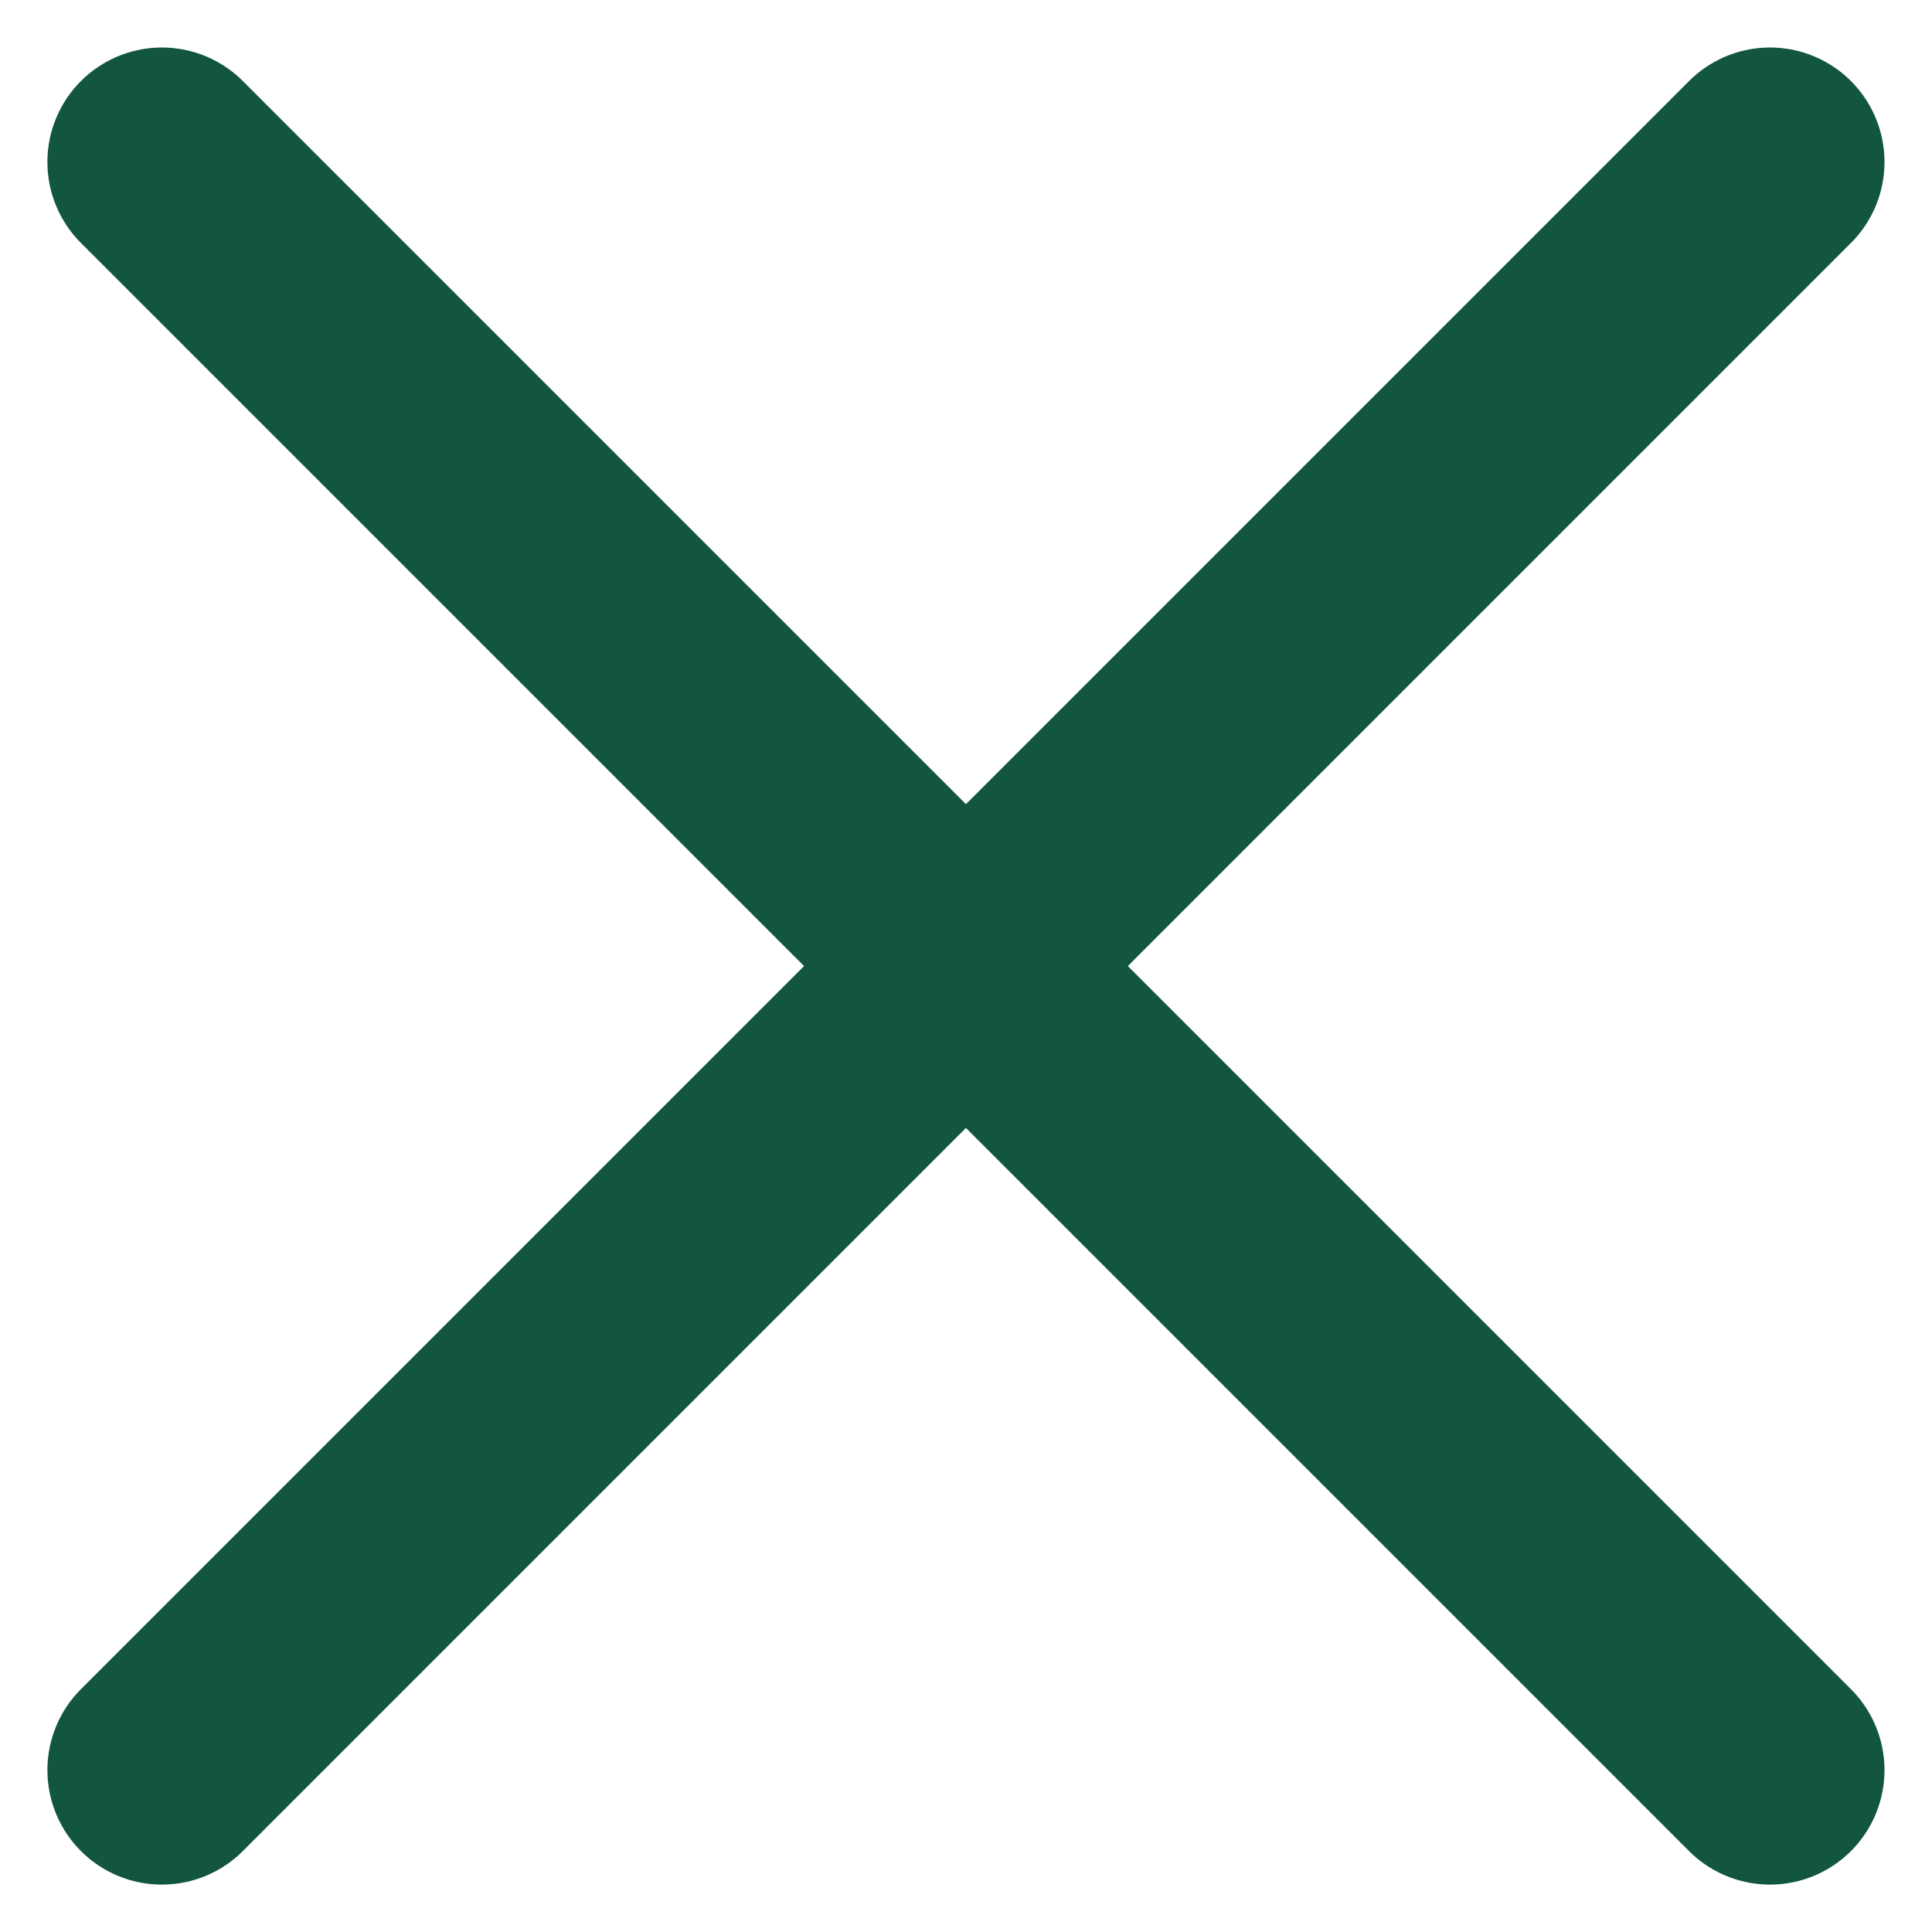
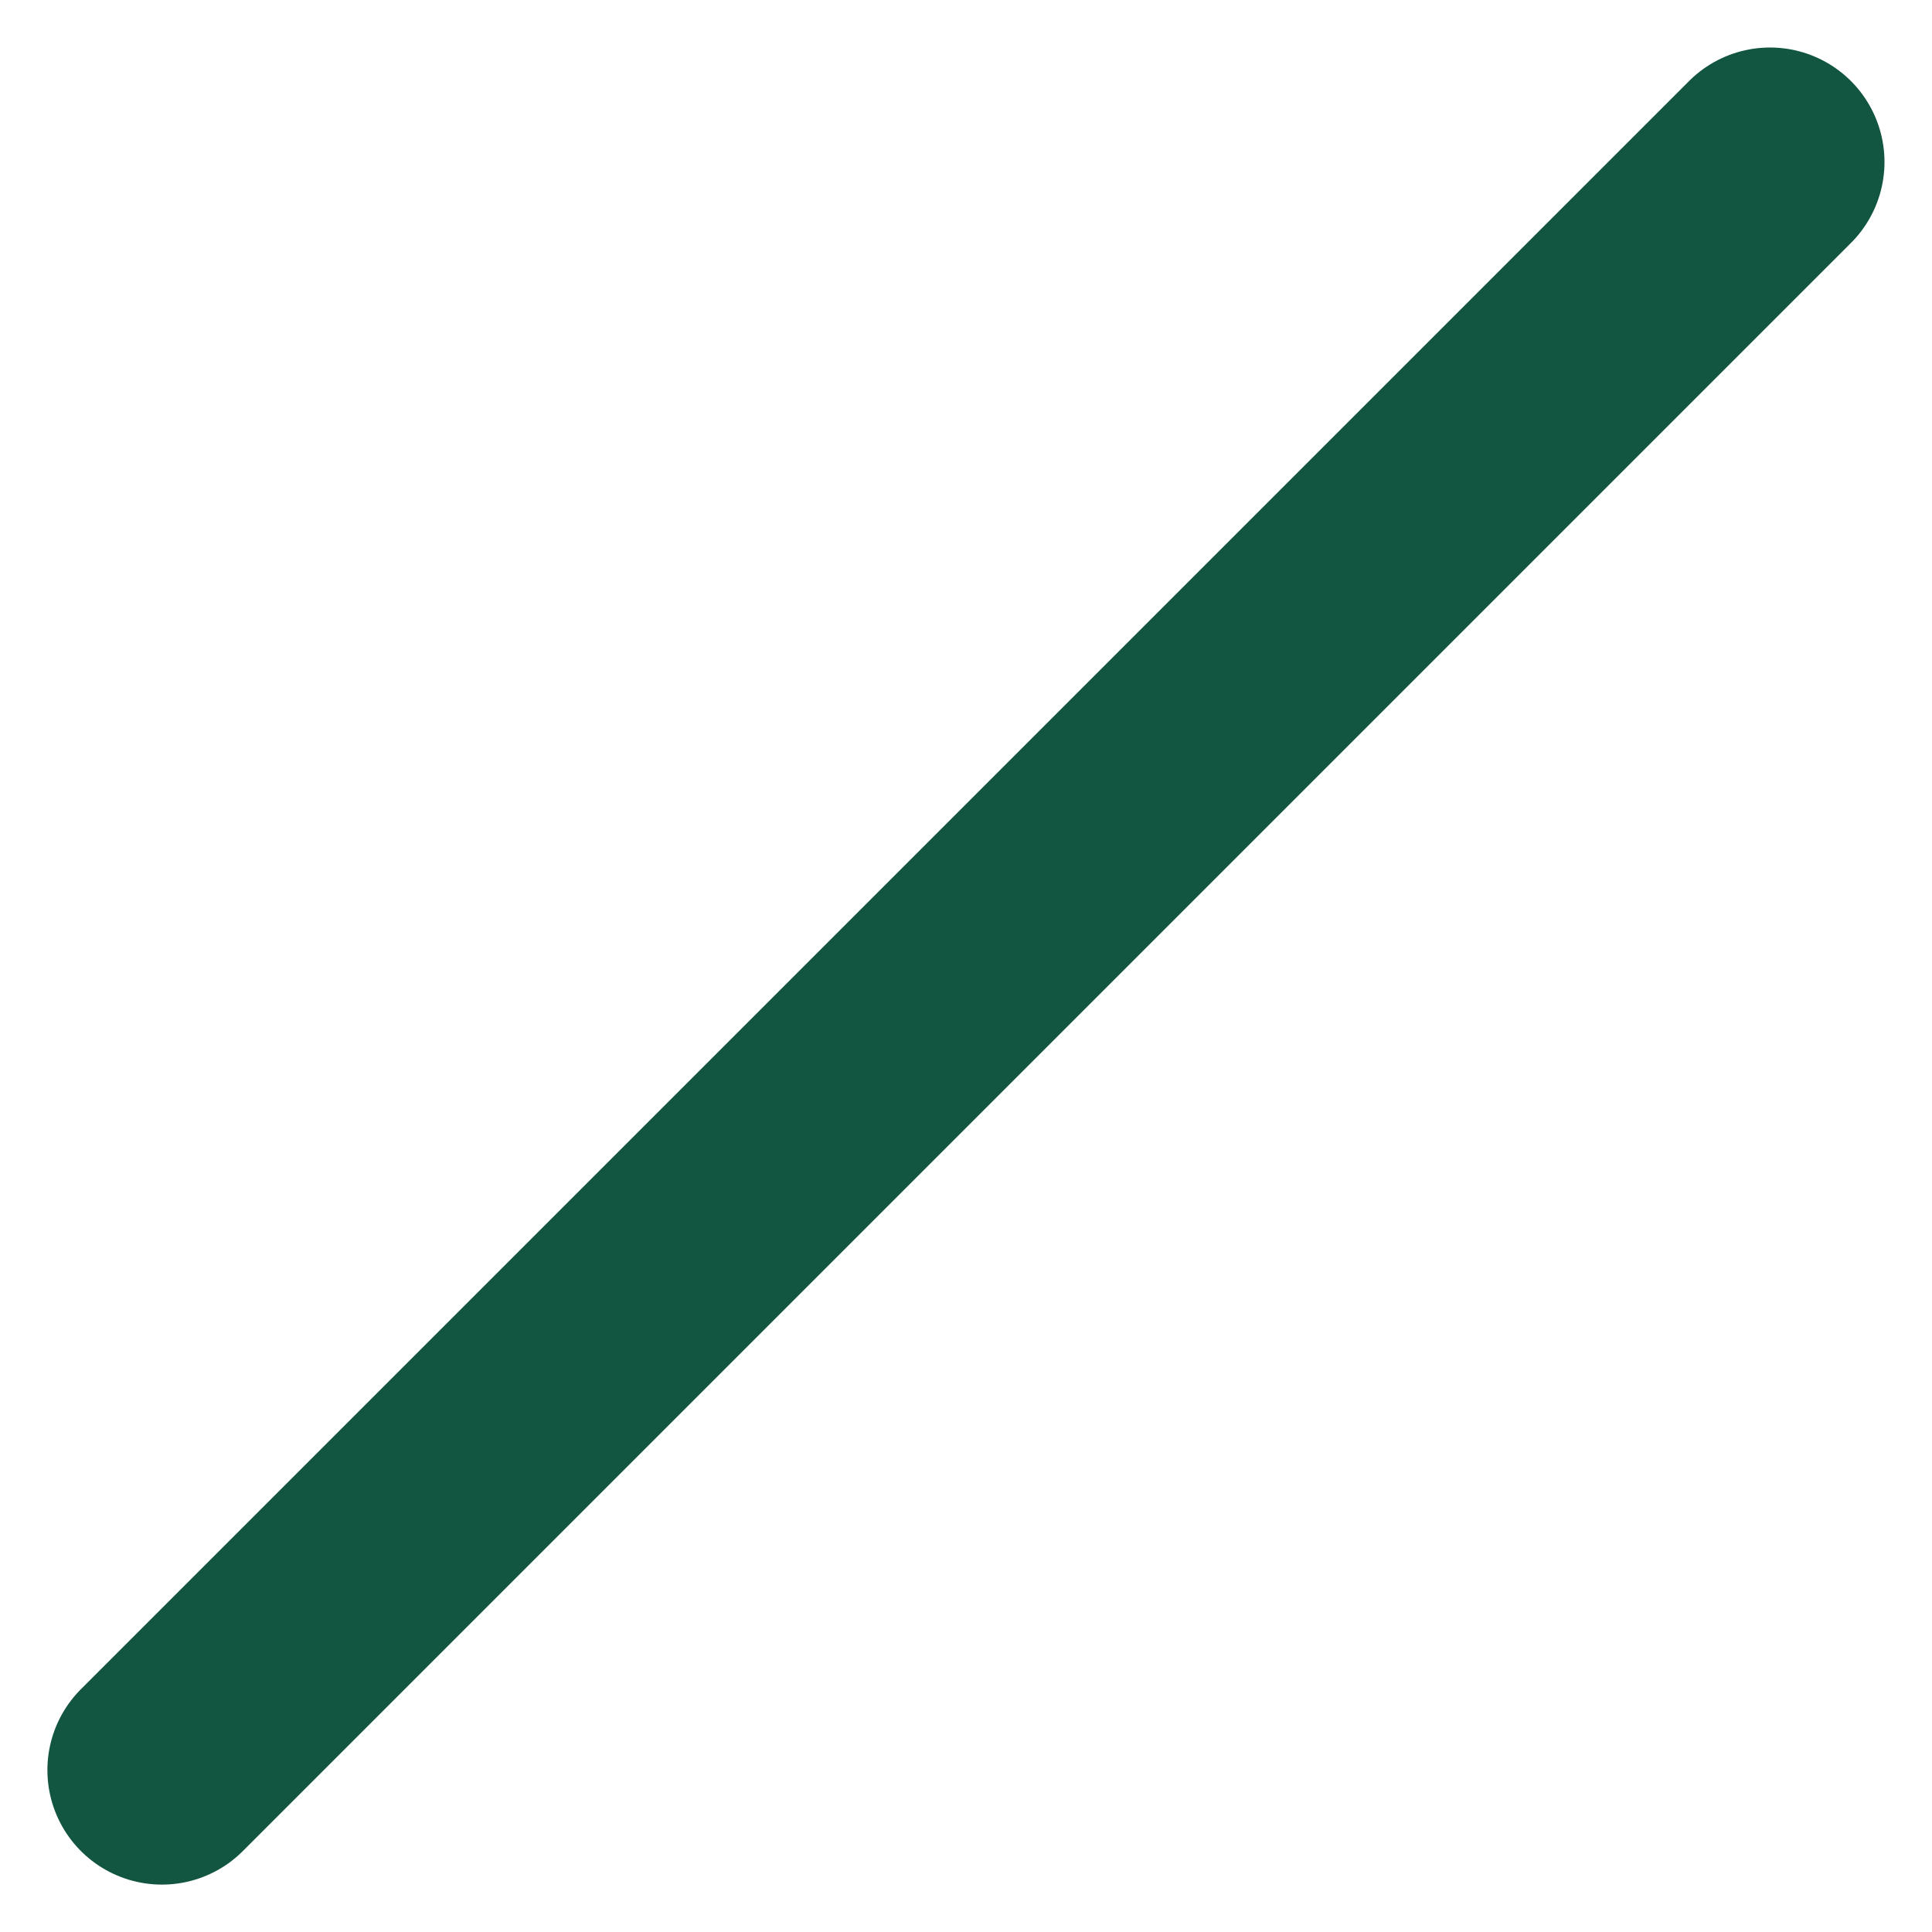
<svg xmlns="http://www.w3.org/2000/svg" width="16.875" height="16.875" viewBox="0 0 16.875 16.875">
  <g transform="translate(-334.953 -23.807)">
    <path d="M14.046,0,0,14.046" transform="translate(336.367 25.222)" fill="none" stroke="#125541" stroke-linecap="round" stroke-width="2" />
-     <line x1="14.046" y1="14.046" transform="translate(336.367 25.222)" fill="none" stroke="#125541" stroke-linecap="round" stroke-width="2" />
  </g>
</svg>